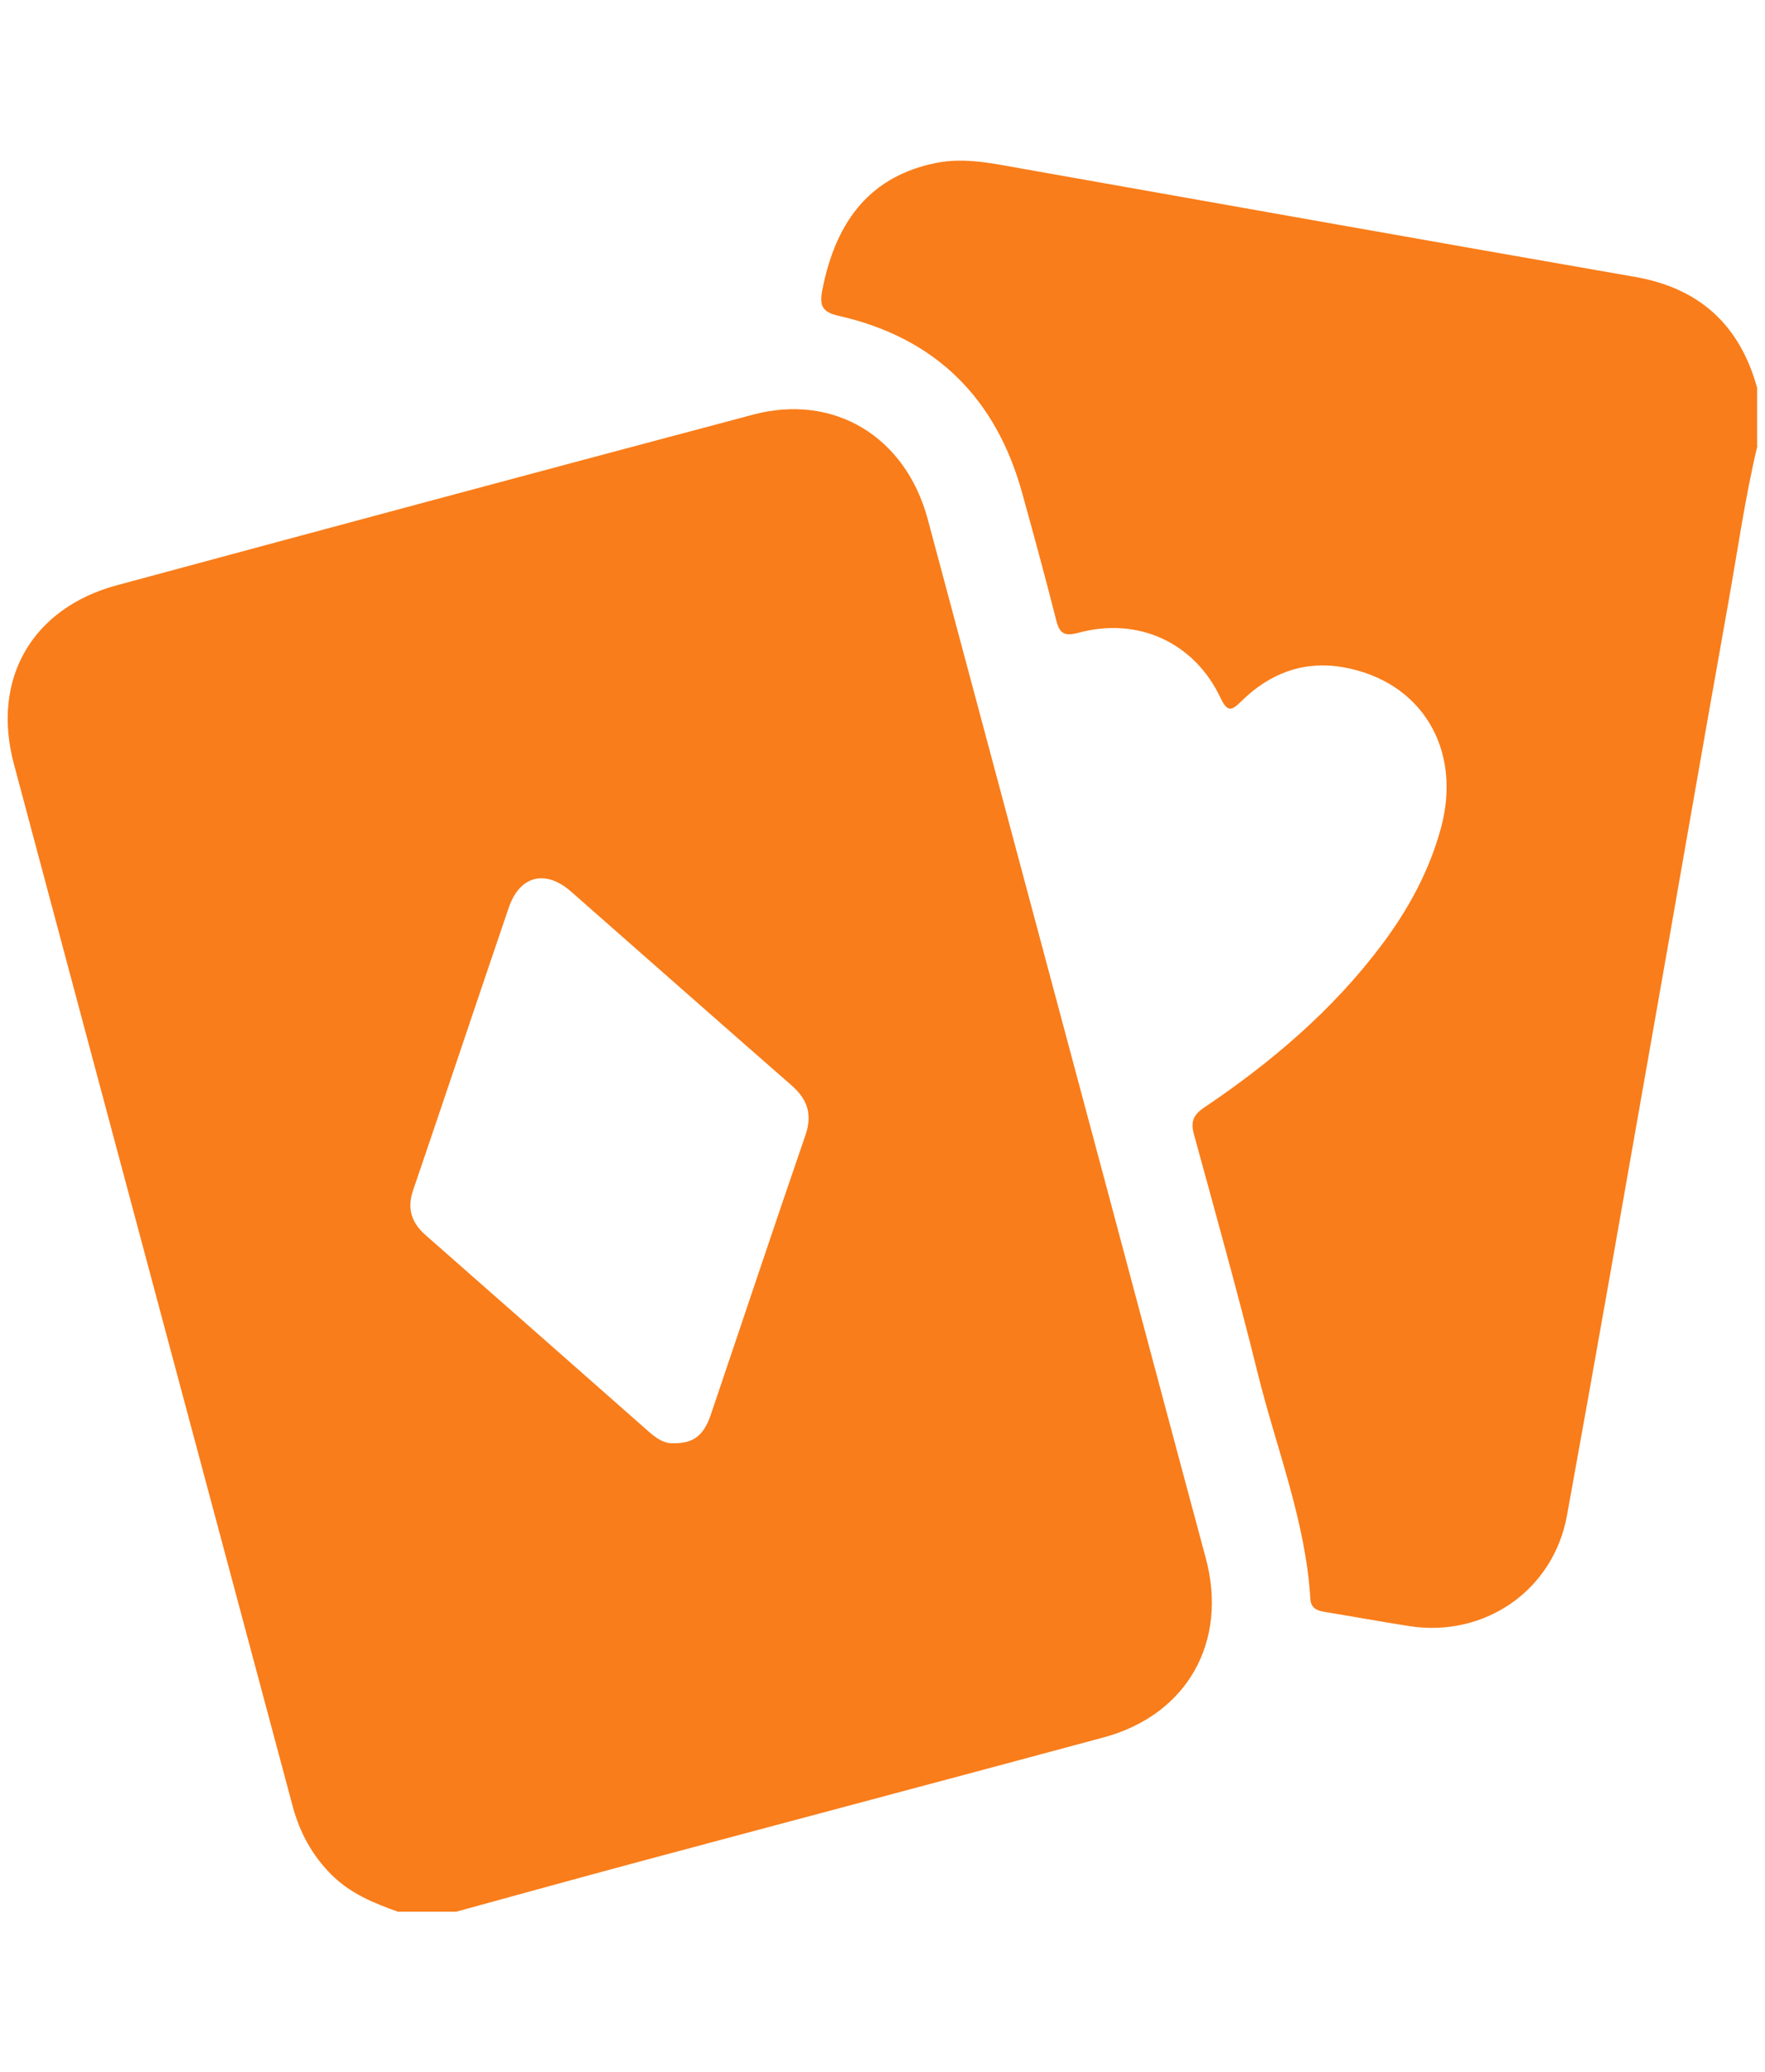
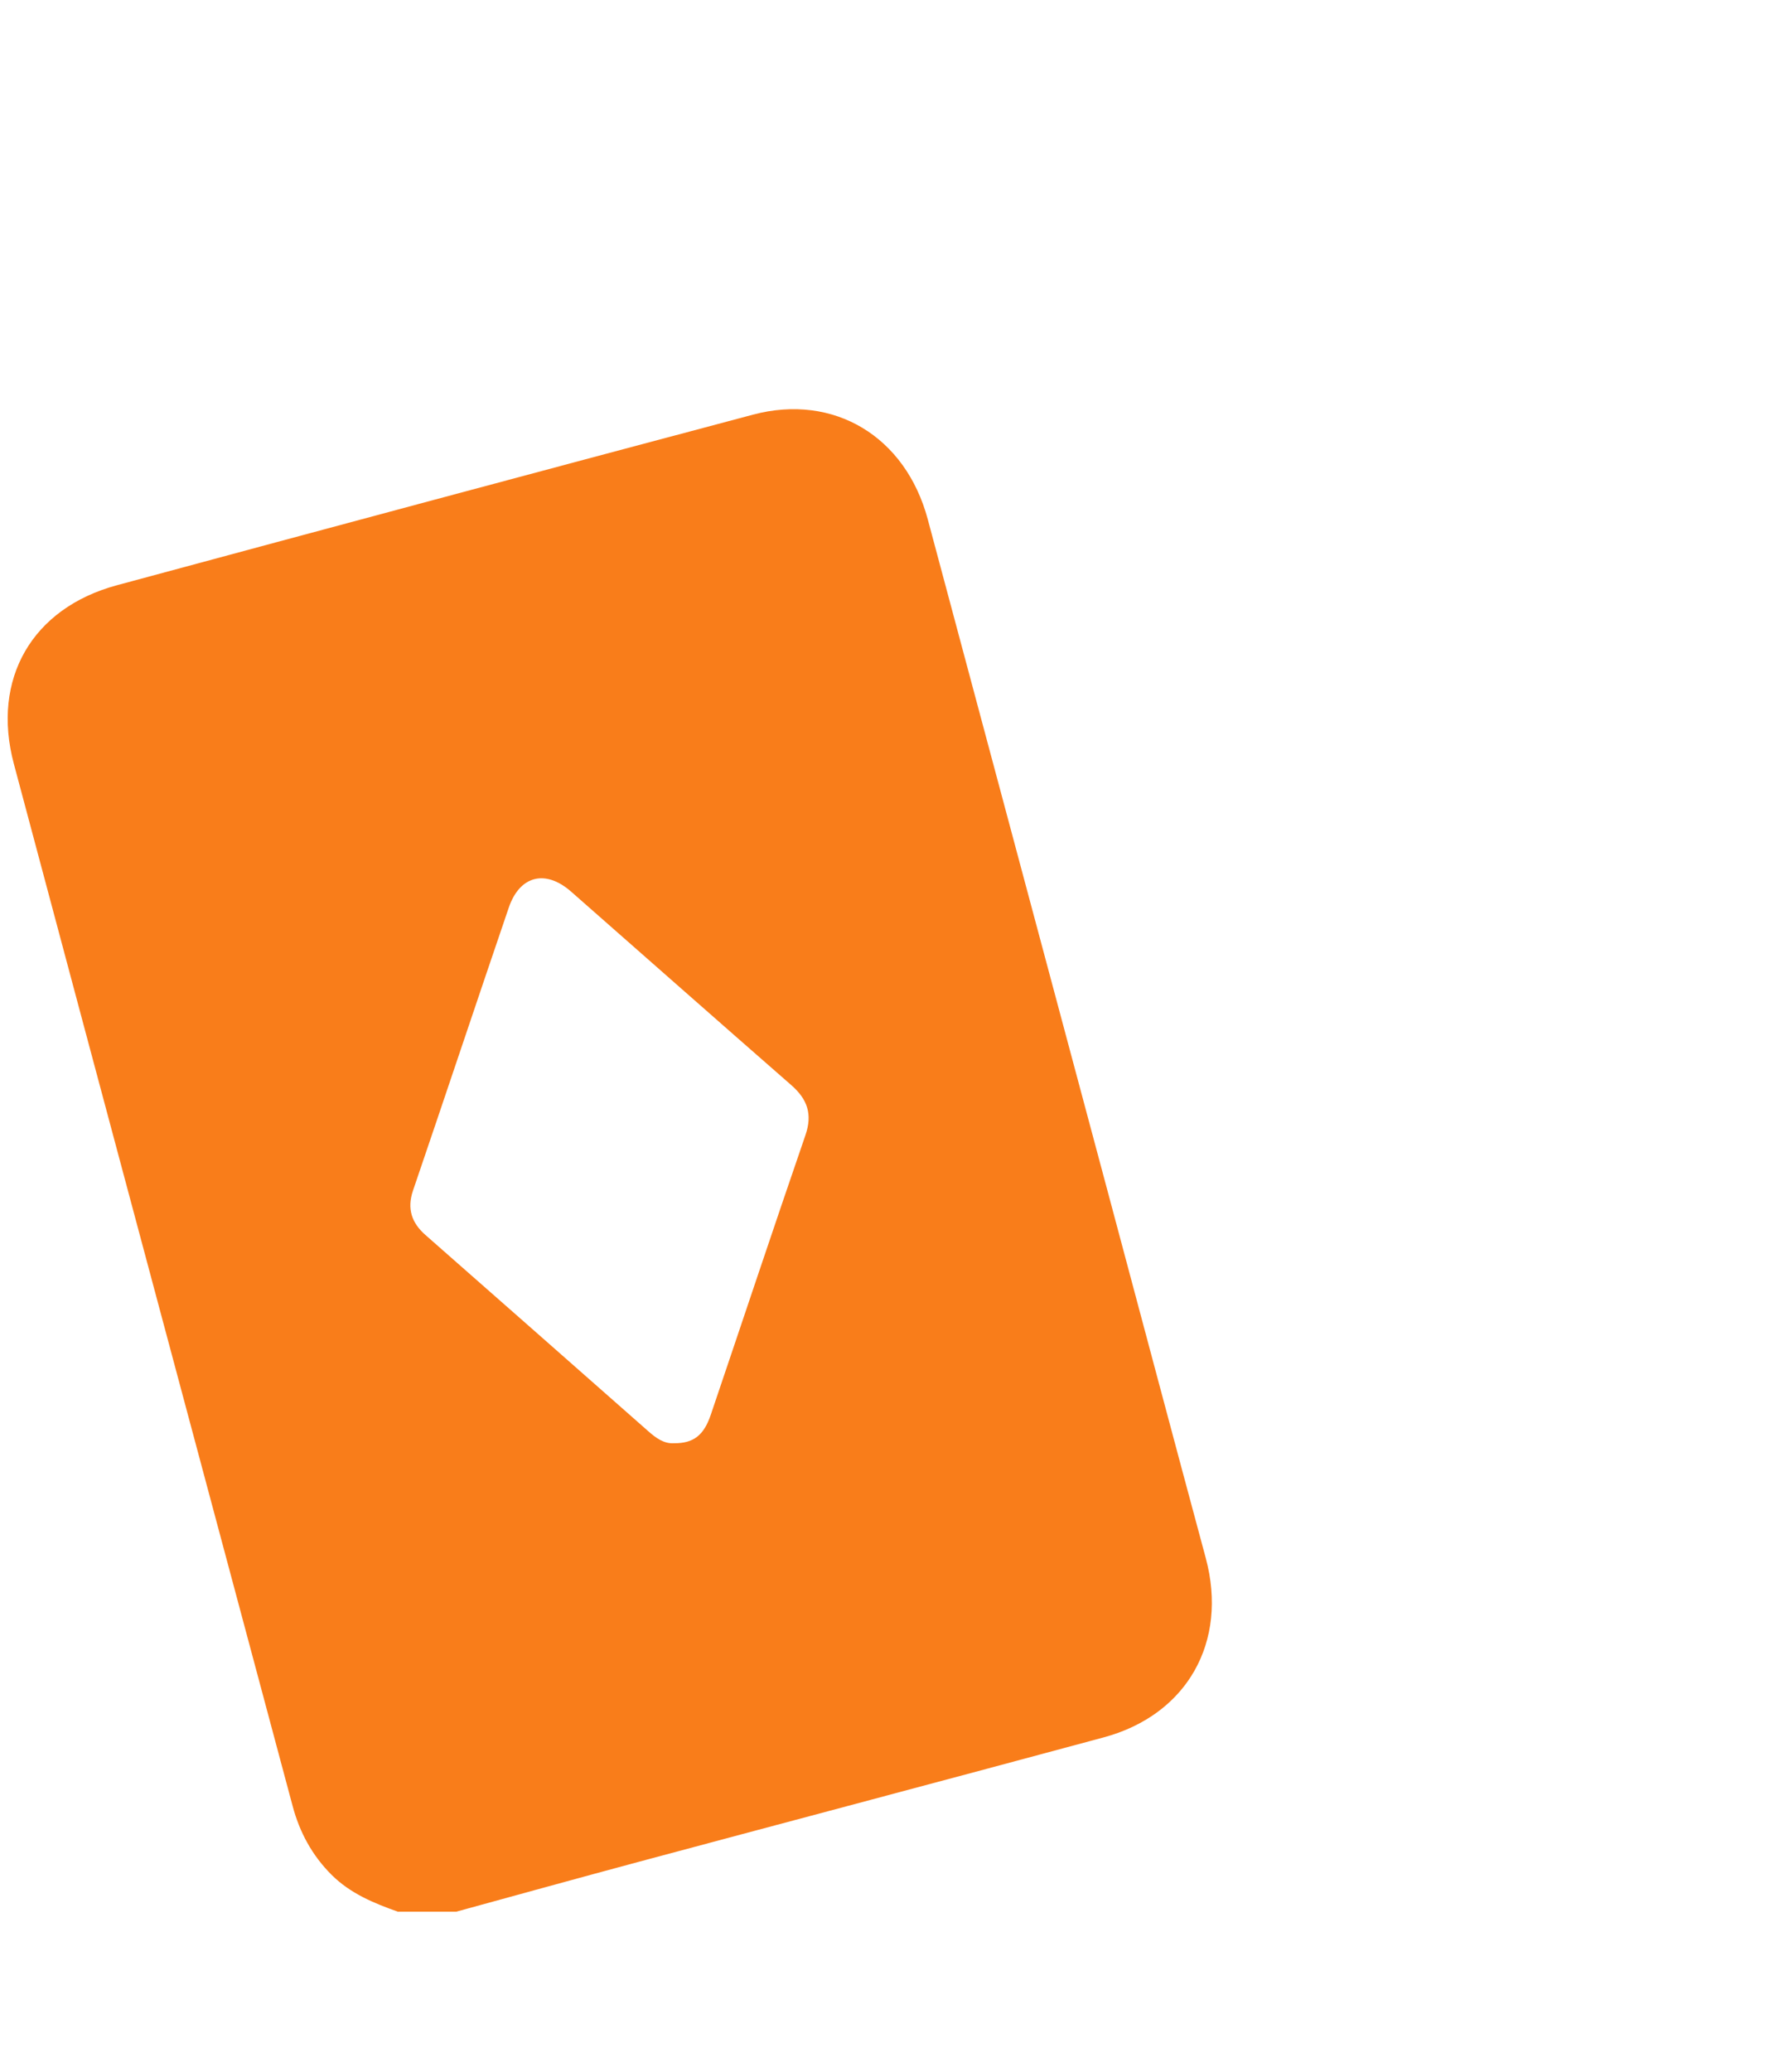
<svg xmlns="http://www.w3.org/2000/svg" id="_圖層_1" data-name="圖層 1" viewBox="0 0 163.17 191.46">
  <defs>
    <style>
      .cls-1 {
        fill: #f97d1a;
      }
    </style>
  </defs>
  <path class="cls-1" d="M36.81,176.63c-2.24-.79-4.42-1.69-6.15-3.41-1.8-1.79-2.96-3.93-3.61-6.37C18.46,134.75,9.85,102.67,1.28,70.57c-2.09-7.84,1.68-14.38,9.53-16.5,19.59-5.29,39.19-10.55,58.8-15.76,7.49-1.99,14.11,2.02,16.16,9.67,5.58,20.82,11.16,41.64,16.73,62.46,2.99,11.17,5.96,22.35,8.97,33.51,2.08,7.73-1.71,14.49-9.45,16.57-14.31,3.86-28.64,7.65-42.96,11.49-5.63,1.51-11.25,3.07-16.88,4.61h-5.37Zm25.52-43.29c1.78,.01,2.74-.73,3.38-2.63,2.92-8.61,5.79-17.24,8.75-25.83,.67-1.94,.18-3.32-1.29-4.61-6.81-5.95-13.59-11.93-20.38-17.9-2.36-2.07-4.75-1.48-5.76,1.5-2.97,8.7-5.88,17.43-8.85,26.13-.57,1.67-.12,2.98,1.14,4.09,6.87,6.04,13.74,12.08,20.6,18.13,.72,.64,1.48,1.19,2.41,1.12Z" />
-   <path class="cls-1" d="M162.47,41.18c-1.15,4.81-1.83,9.7-2.7,14.56-2.5,13.97-4.91,27.95-7.38,41.92-2.49,14.13-4.96,28.26-7.53,42.37-1.26,6.9-7.59,11.27-14.55,10.21-2.65-.41-5.28-.9-7.93-1.33-.7-.12-1.19-.4-1.24-1.17-.43-7.22-3.15-13.92-4.86-20.84-1.83-7.4-3.89-14.74-5.9-22.09-.32-1.16-.07-1.8,.92-2.47,6.23-4.19,11.91-9.01,16.45-15.06,2.45-3.27,4.38-6.8,5.46-10.77,1.99-7.31-1.8-13.61-9.08-14.87-3.62-.62-6.77,.58-9.35,3.13-.91,.9-1.3,1.06-1.94-.28-2.41-5.12-7.61-7.52-13.13-6.03-1.31,.35-1.76,.08-2.07-1.17-.99-3.92-2.06-7.83-3.14-11.73-2.43-8.8-8.03-14.36-16.97-16.38-1.53-.35-1.79-.95-1.51-2.38,1.3-6.69,4.68-10.56,10.49-11.74,2.7-.55,5.34,.06,7.97,.52,18.89,3.34,37.77,6.71,56.66,10,5.99,1.04,9.69,4.45,11.3,10.24v5.37Z" />
</svg>